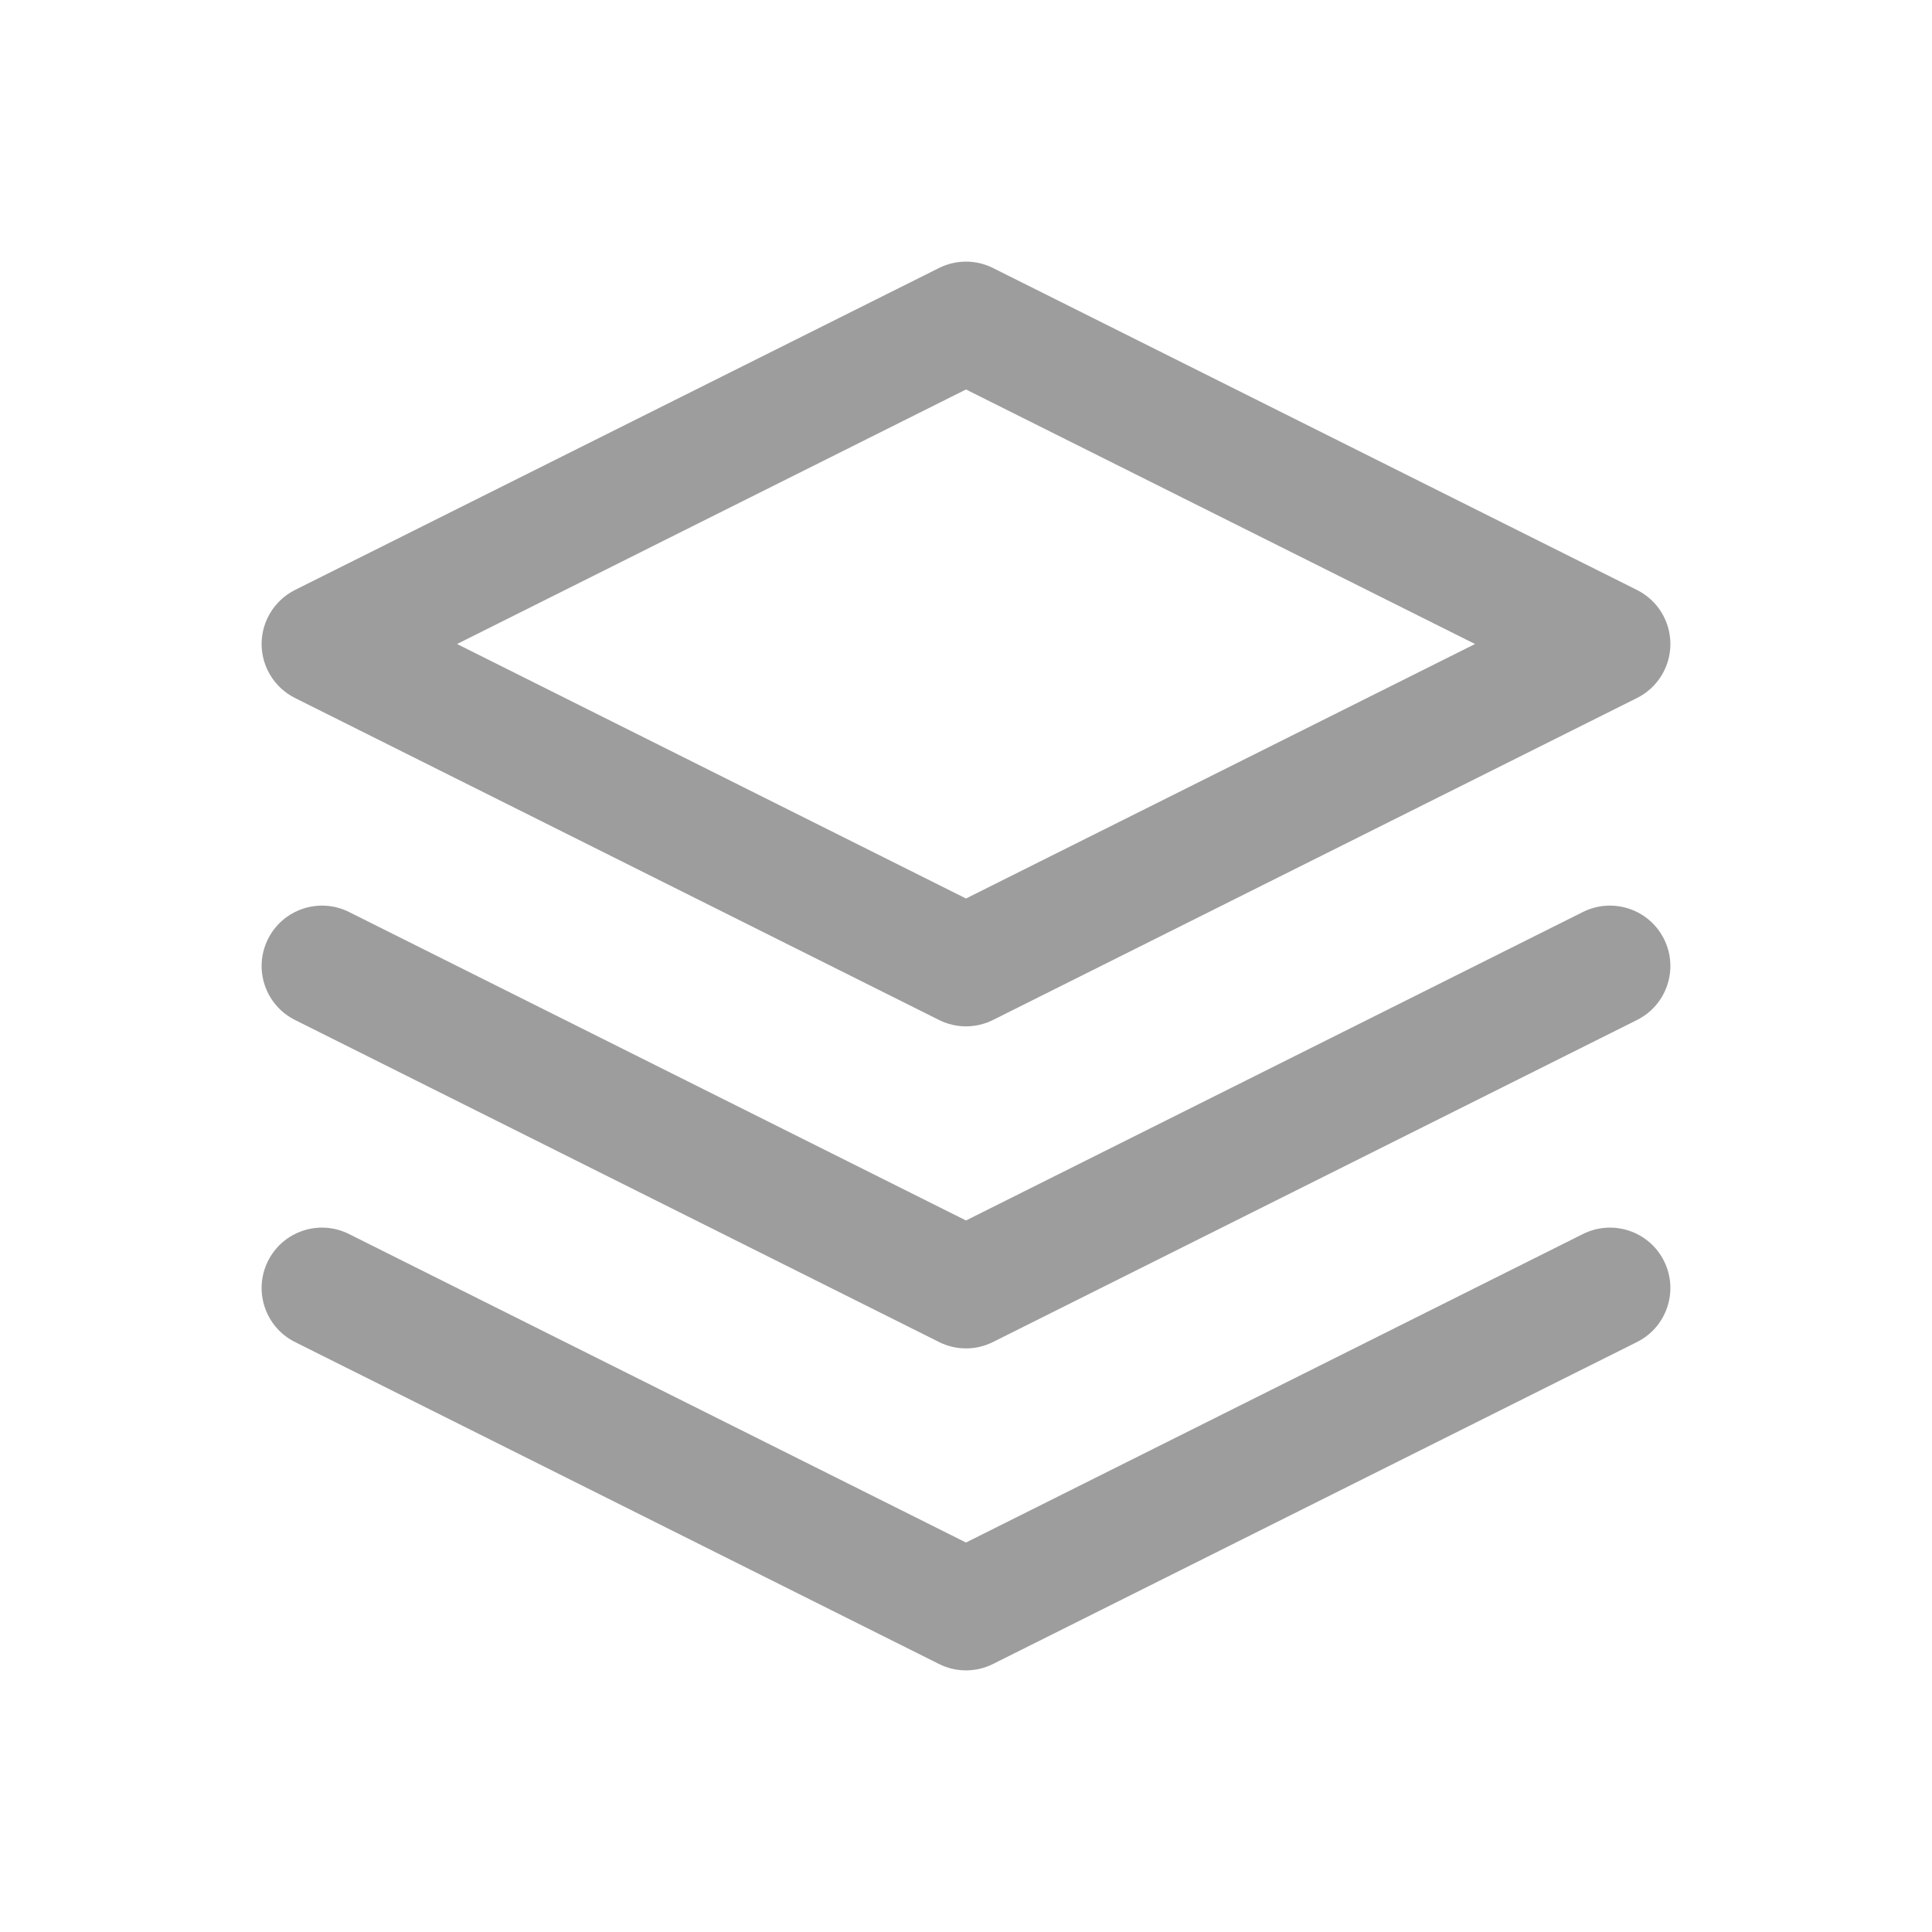
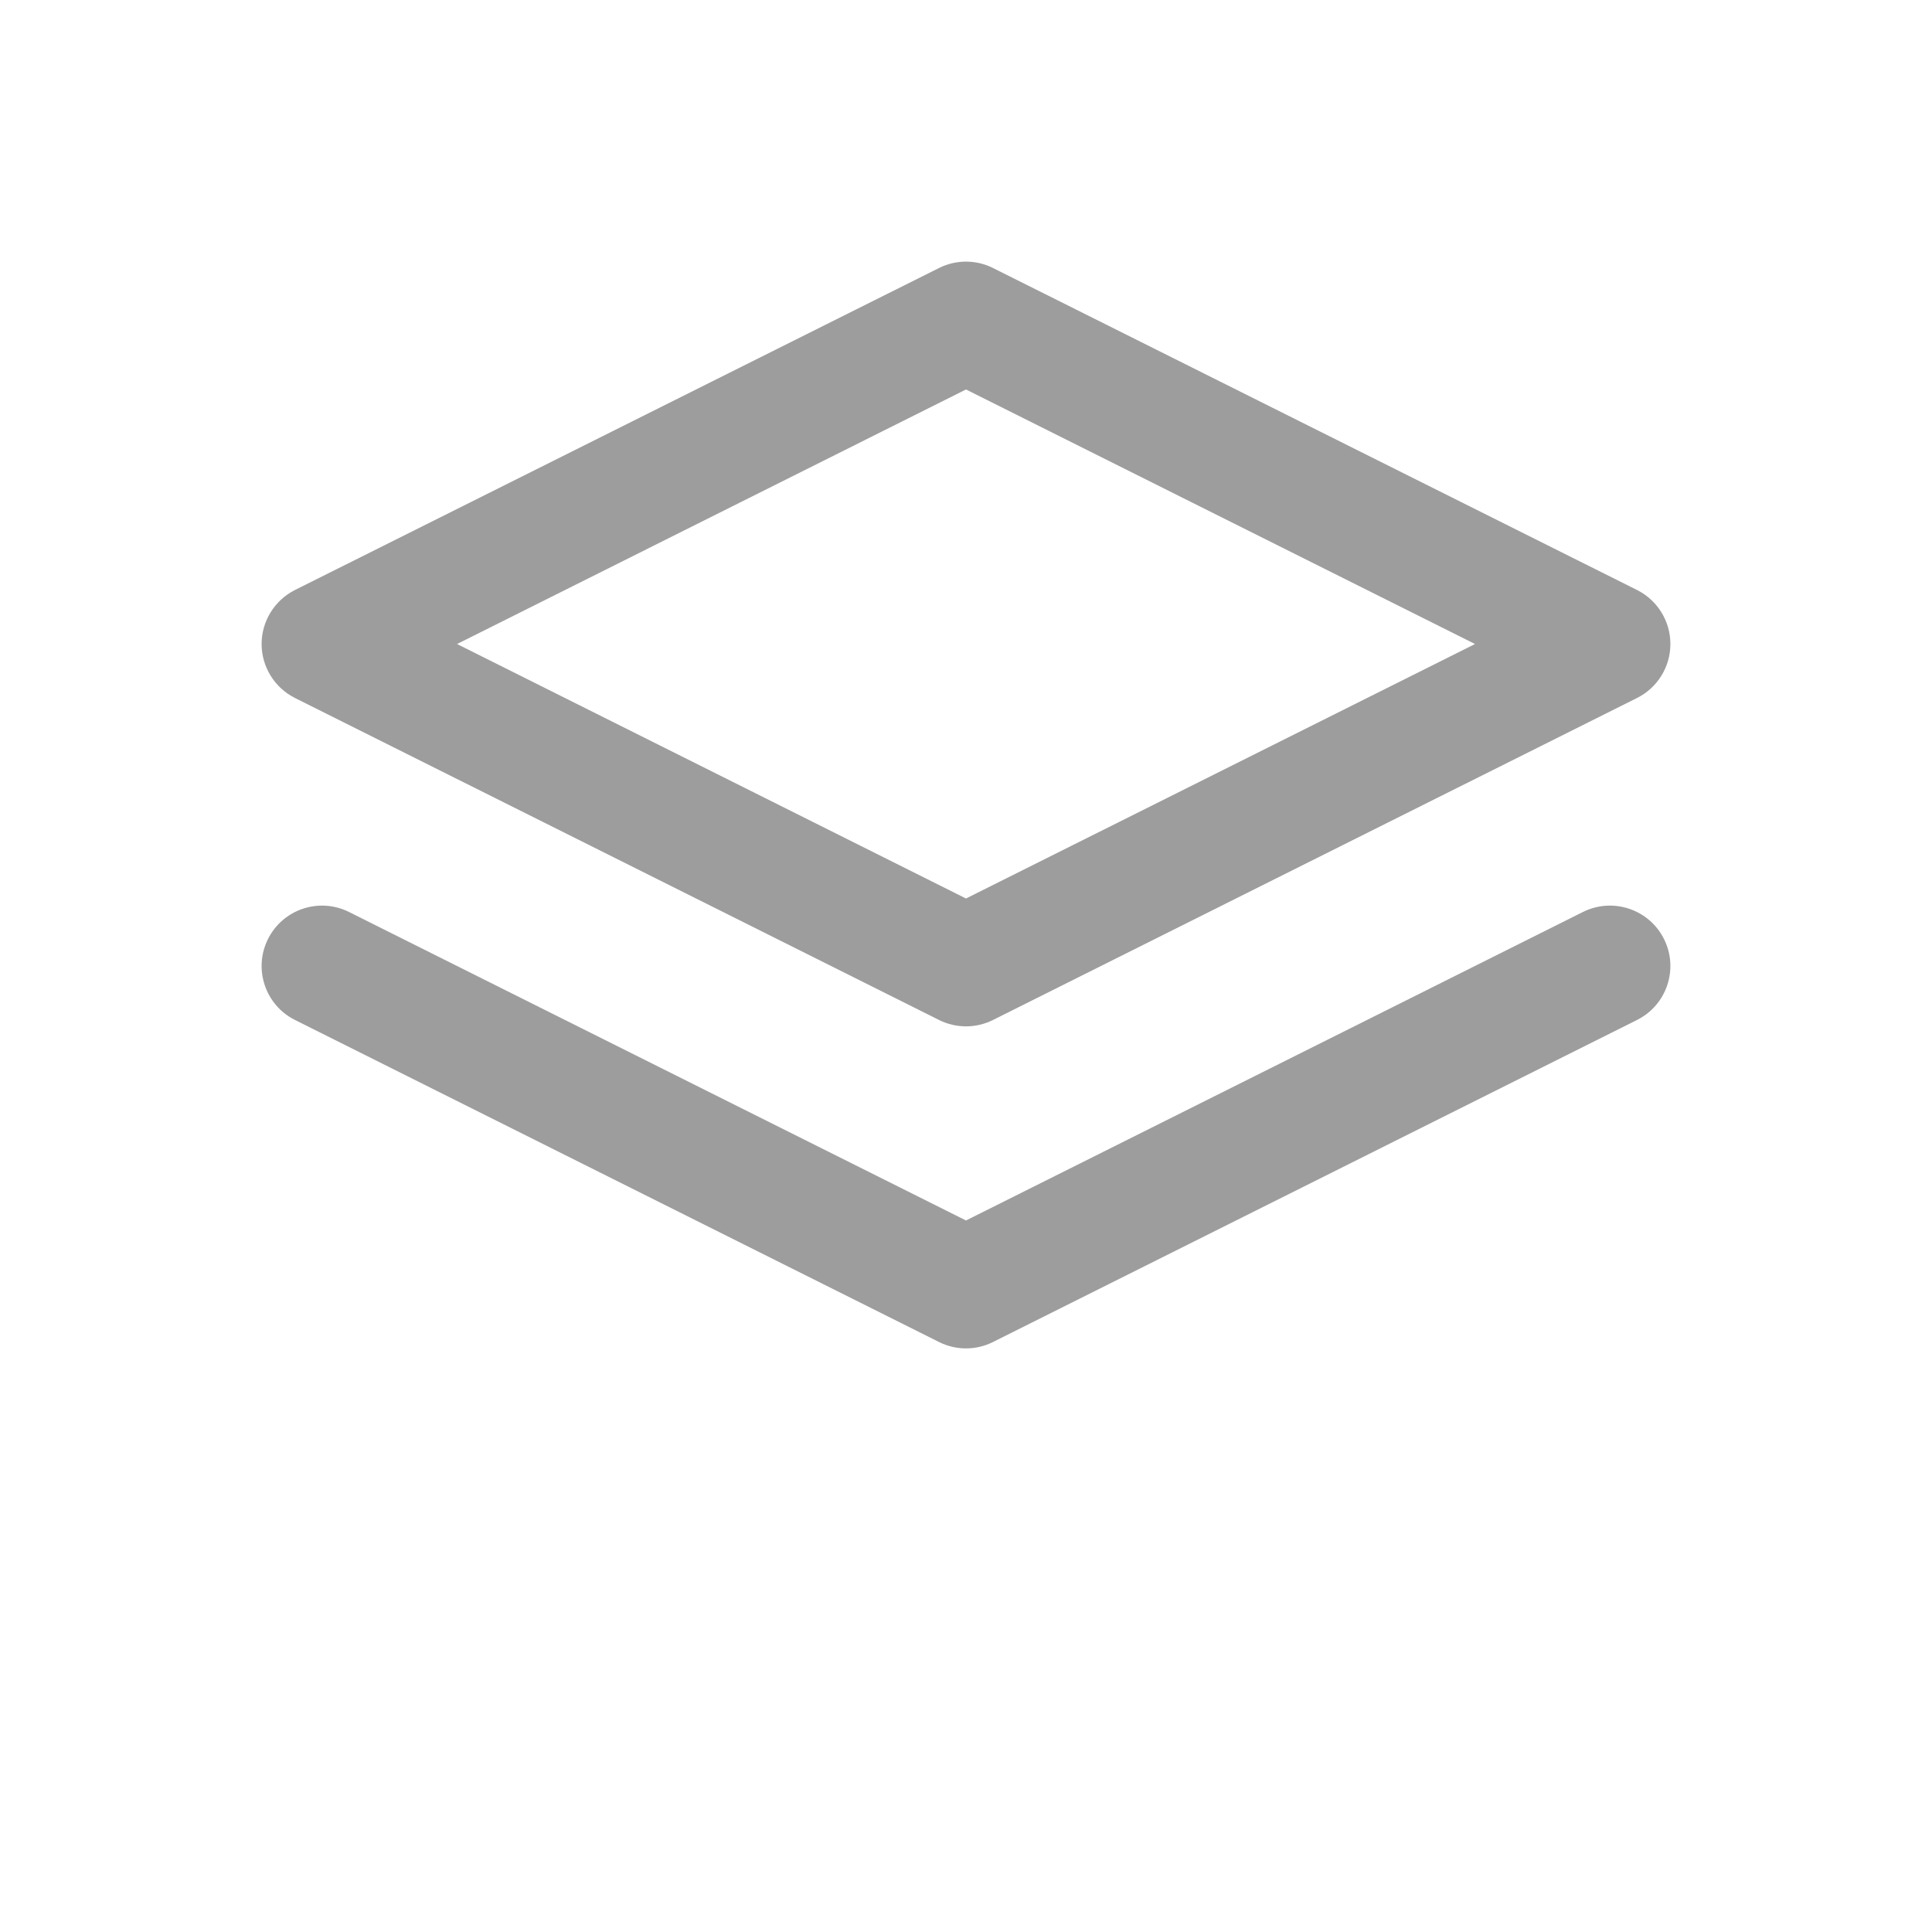
<svg xmlns="http://www.w3.org/2000/svg" width="32" height="32" viewBox="0 0 32 32" fill="none">
  <path fill-rule="evenodd" clip-rule="evenodd" d="M15.553 4.439C15.835 4.298 16.166 4.298 16.447 4.439L27.114 9.772C27.453 9.942 27.667 10.288 27.667 10.667C27.667 11.045 27.453 11.392 27.114 11.561L16.447 16.894C16.166 17.035 15.835 17.035 15.553 16.894L4.886 11.561C4.548 11.392 4.333 11.045 4.333 10.667C4.333 10.288 4.548 9.942 4.886 9.772L15.553 4.439ZM7.57 10.667L16 14.882L24.431 10.667L16 6.451L7.57 10.667Z" fill="#9D9D9D" />
  <path fill-rule="evenodd" clip-rule="evenodd" d="M4.439 15.553C4.686 15.059 5.286 14.859 5.78 15.105L16 20.215L26.219 15.105C26.713 14.859 27.314 15.059 27.561 15.553C27.808 16.047 27.608 16.647 27.114 16.894L16.447 22.228C16.166 22.369 15.834 22.369 15.553 22.228L4.886 16.894C4.392 16.647 4.192 16.047 4.439 15.553Z" fill="#9D9D9D" />
-   <path fill-rule="evenodd" clip-rule="evenodd" d="M4.439 20.886C4.686 20.392 5.286 20.192 5.78 20.439L16 25.549L26.219 20.439C26.713 20.192 27.314 20.392 27.561 20.886C27.808 21.38 27.608 21.981 27.114 22.228L16.447 27.561C16.166 27.702 15.834 27.702 15.553 27.561L4.886 22.228C4.392 21.981 4.192 21.38 4.439 20.886Z" fill="#9D9D9D" />
</svg>